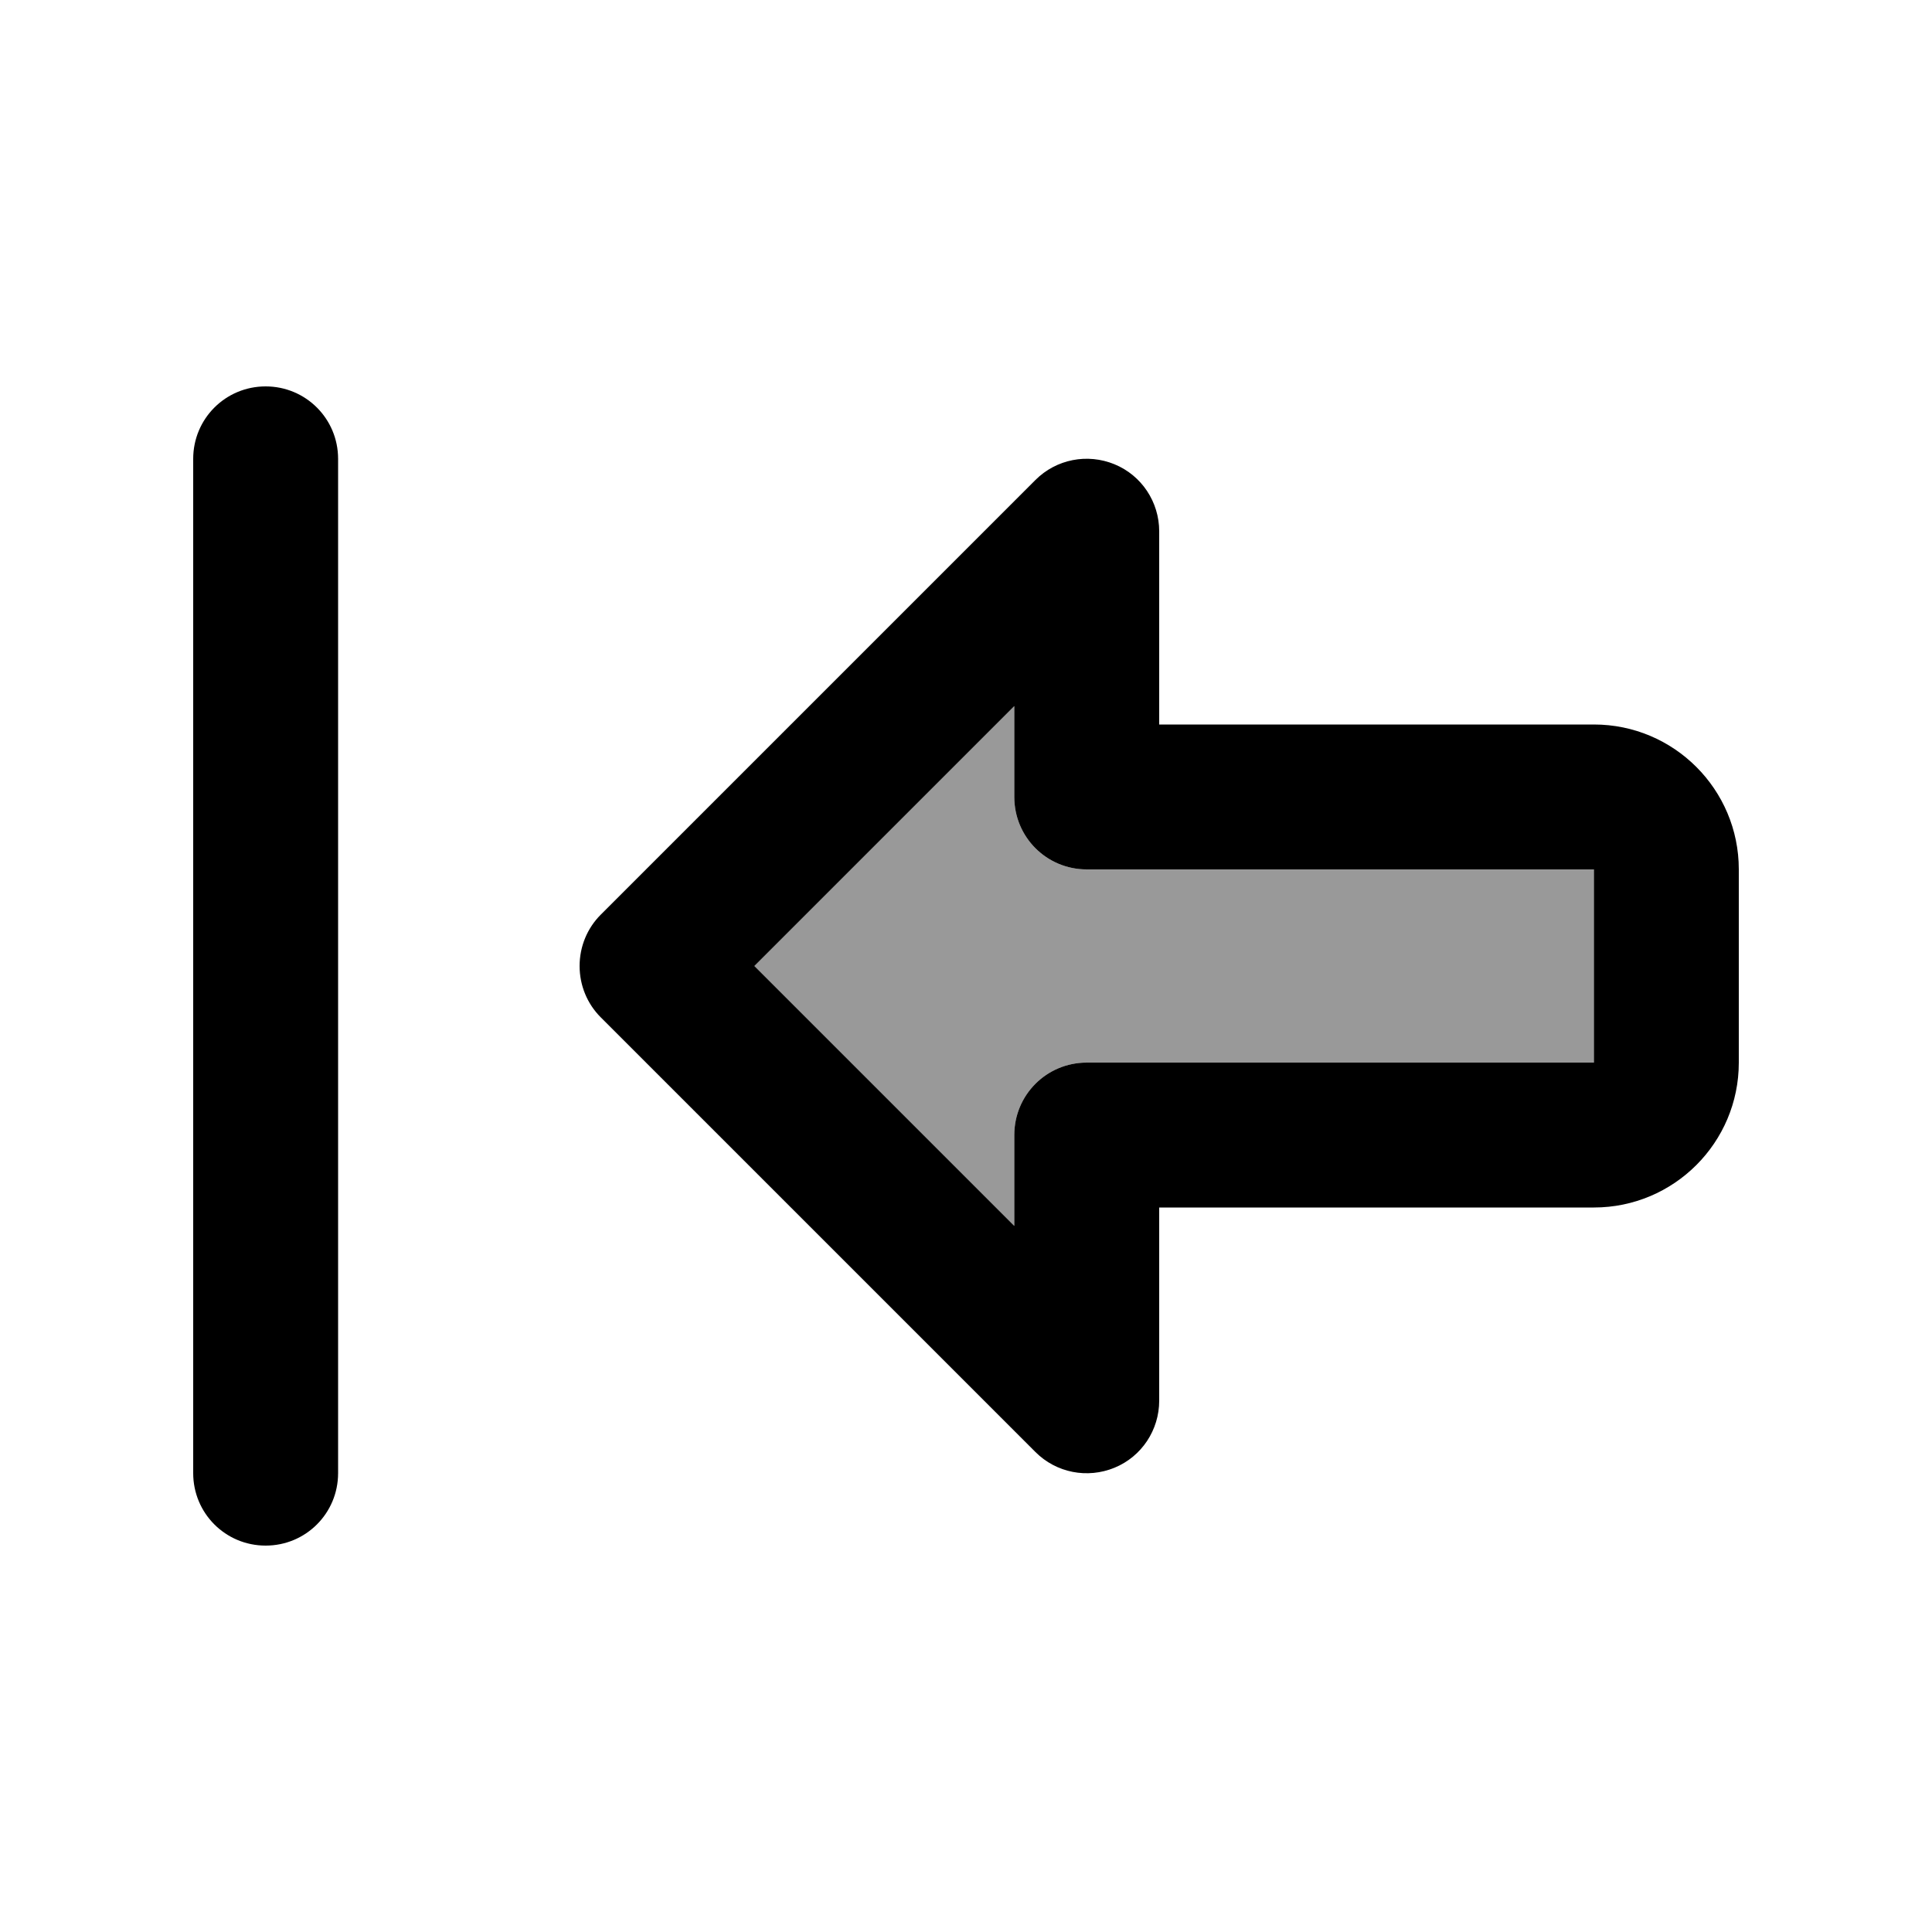
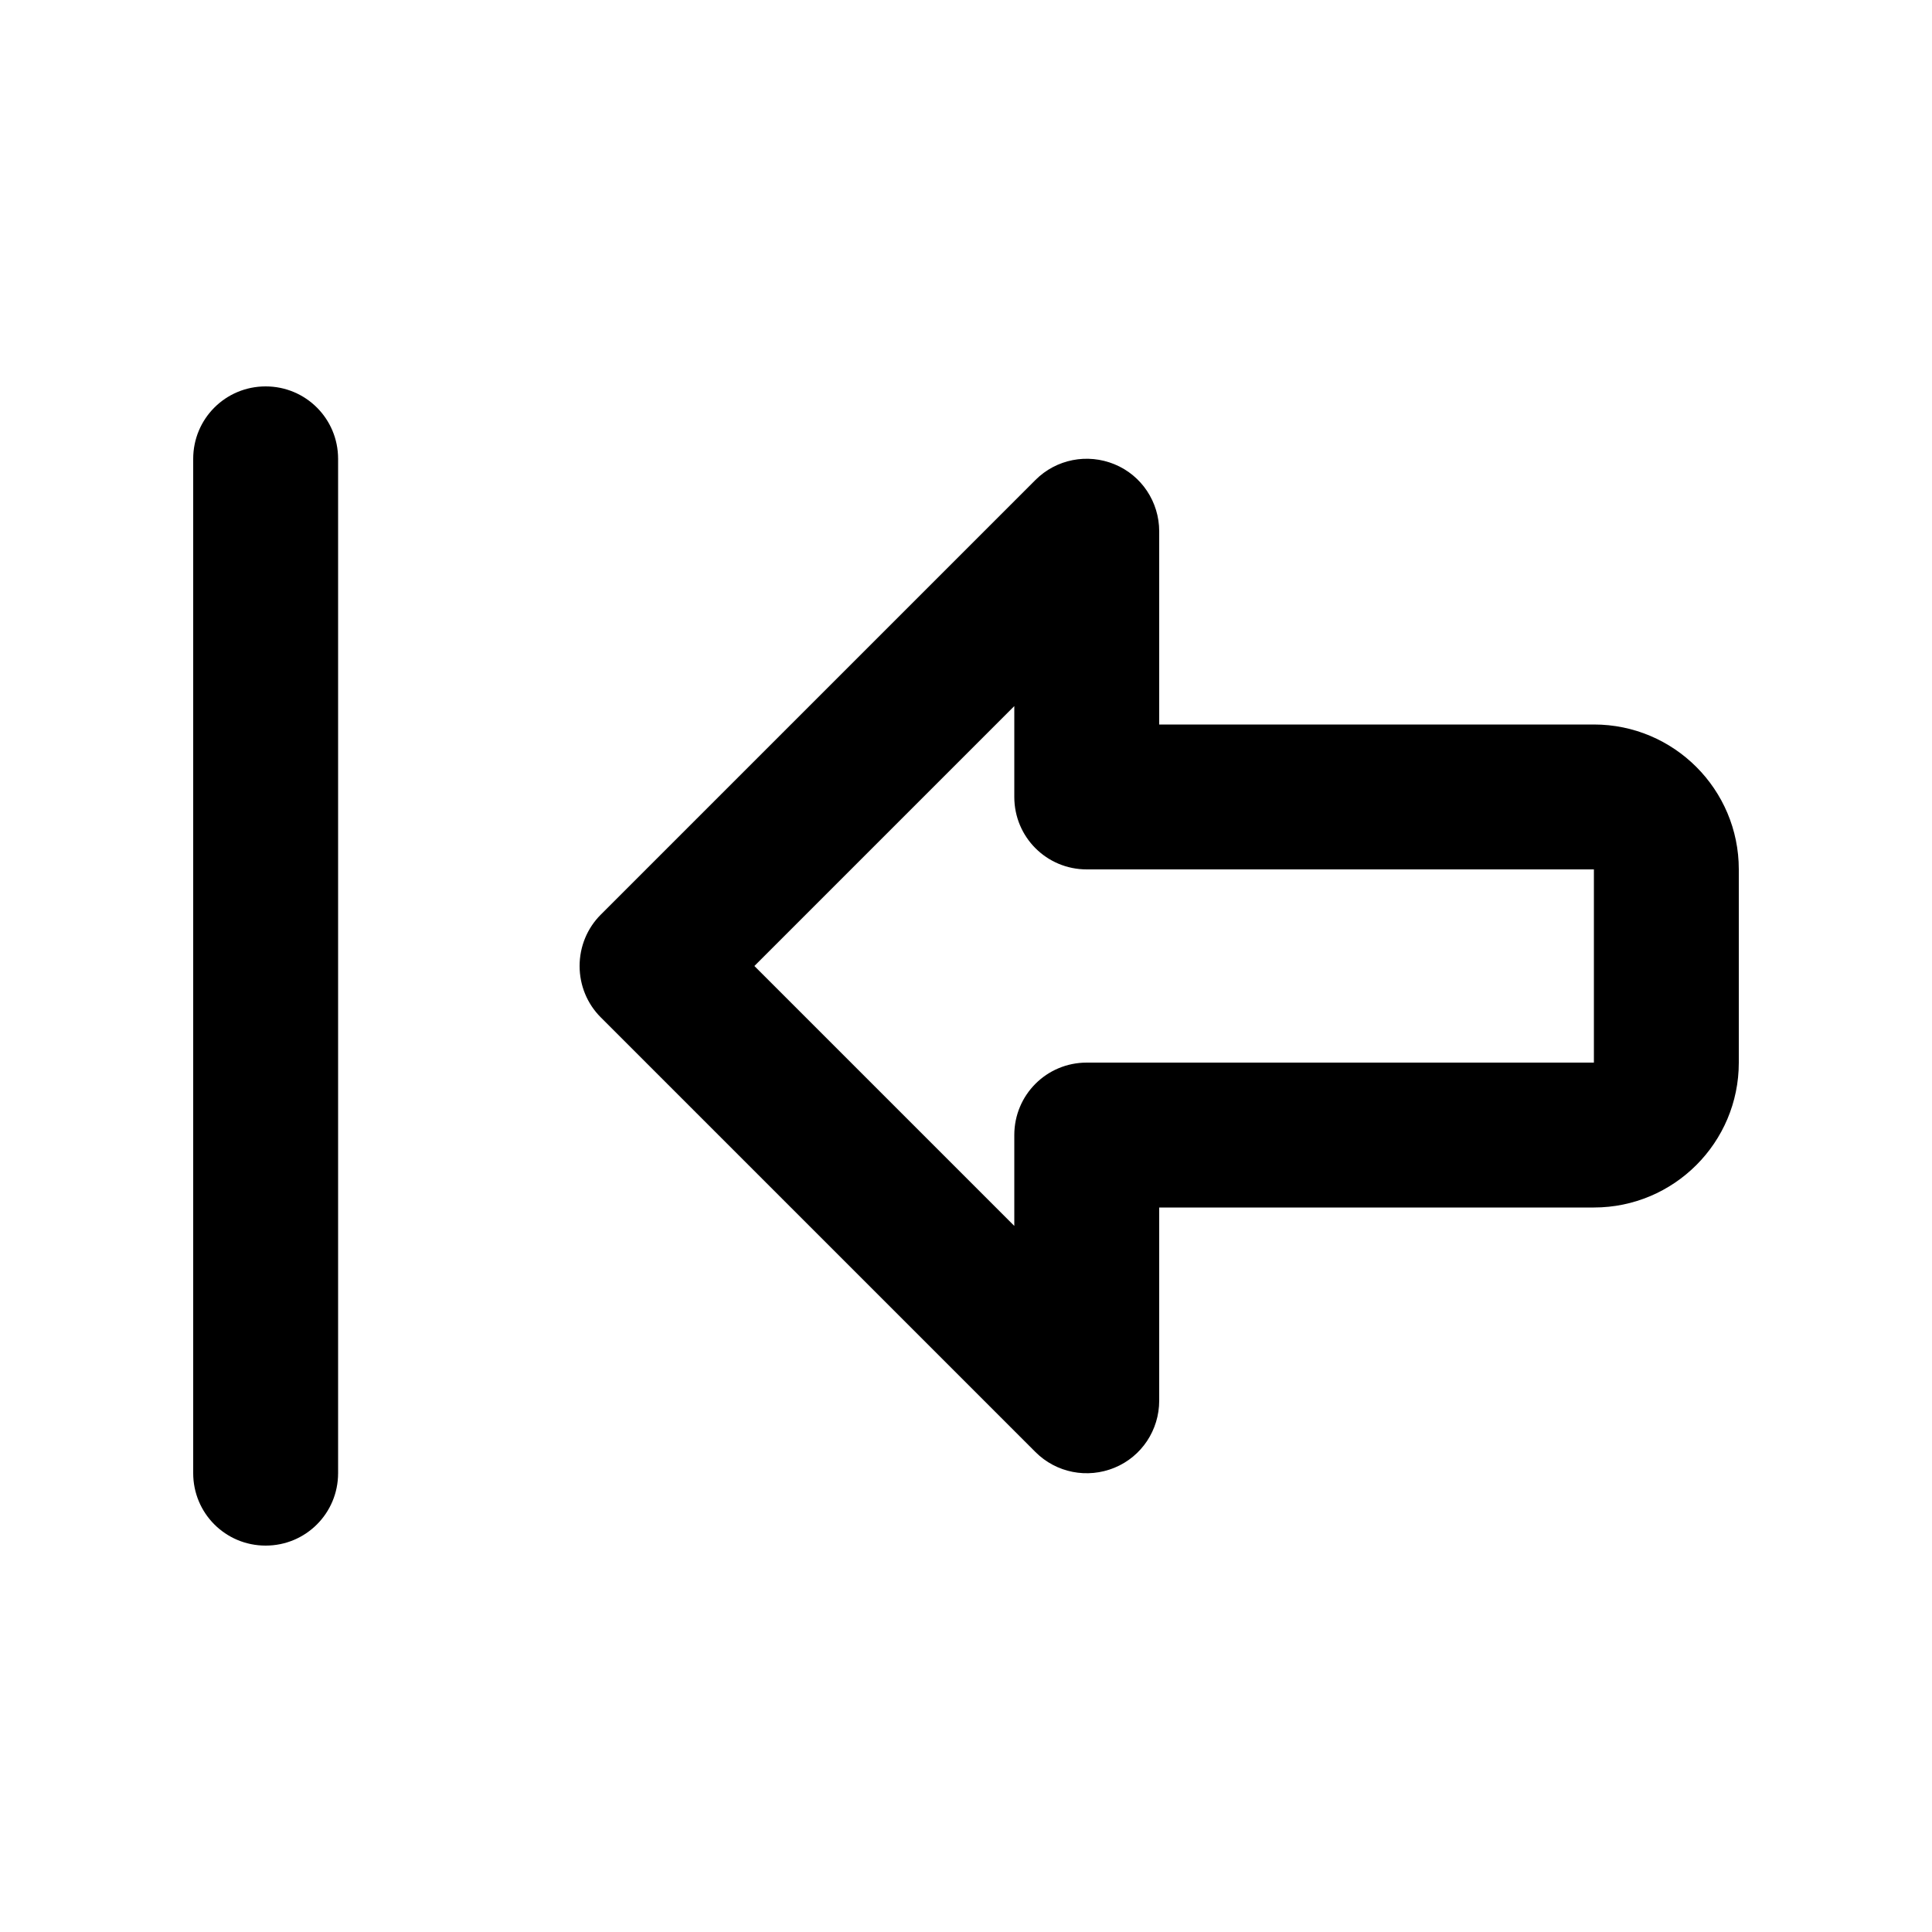
<svg xmlns="http://www.w3.org/2000/svg" viewBox="0 0 640 640">
-   <path opacity=".4" fill="currentColor" d="M249.9 320L336 406.1L336 376C336 362.7 346.7 352 360 352L528 352L528 288C476 288 420 288 360 288C346.7 288 336 277.3 336 264L336 233.9L249.9 320z" />
  <path fill="currentColor" d="M88 128C101.3 128 112 138.7 112 152L112 488C112 501.3 101.3 512 88 512C74.7 512 64 501.3 64 488L64 152C64 138.7 74.7 128 88 128zM199 337C194.5 332.5 192 326.4 192 320C192 313.6 194.5 307.5 199 303L343 159C349.9 152.1 360.2 150.1 369.2 153.8C378.2 157.5 384 166.3 384 176L384 240L448 240L448 240L528 240C554.5 240 576 261.5 576 288L576 352C576 378.5 554.5 400 528 400L384 400L384 464C384 473.7 378.2 482.5 369.2 486.2C360.2 489.9 349.9 487.9 343 481L199 337zM448 352L528 352L528 288L448 288L448 288L360 288C346.7 288 336 277.3 336 264L336 233.9L249.9 320L336 406.1L336 376C336 362.7 346.7 352 360 352L448 352z" />
</svg>